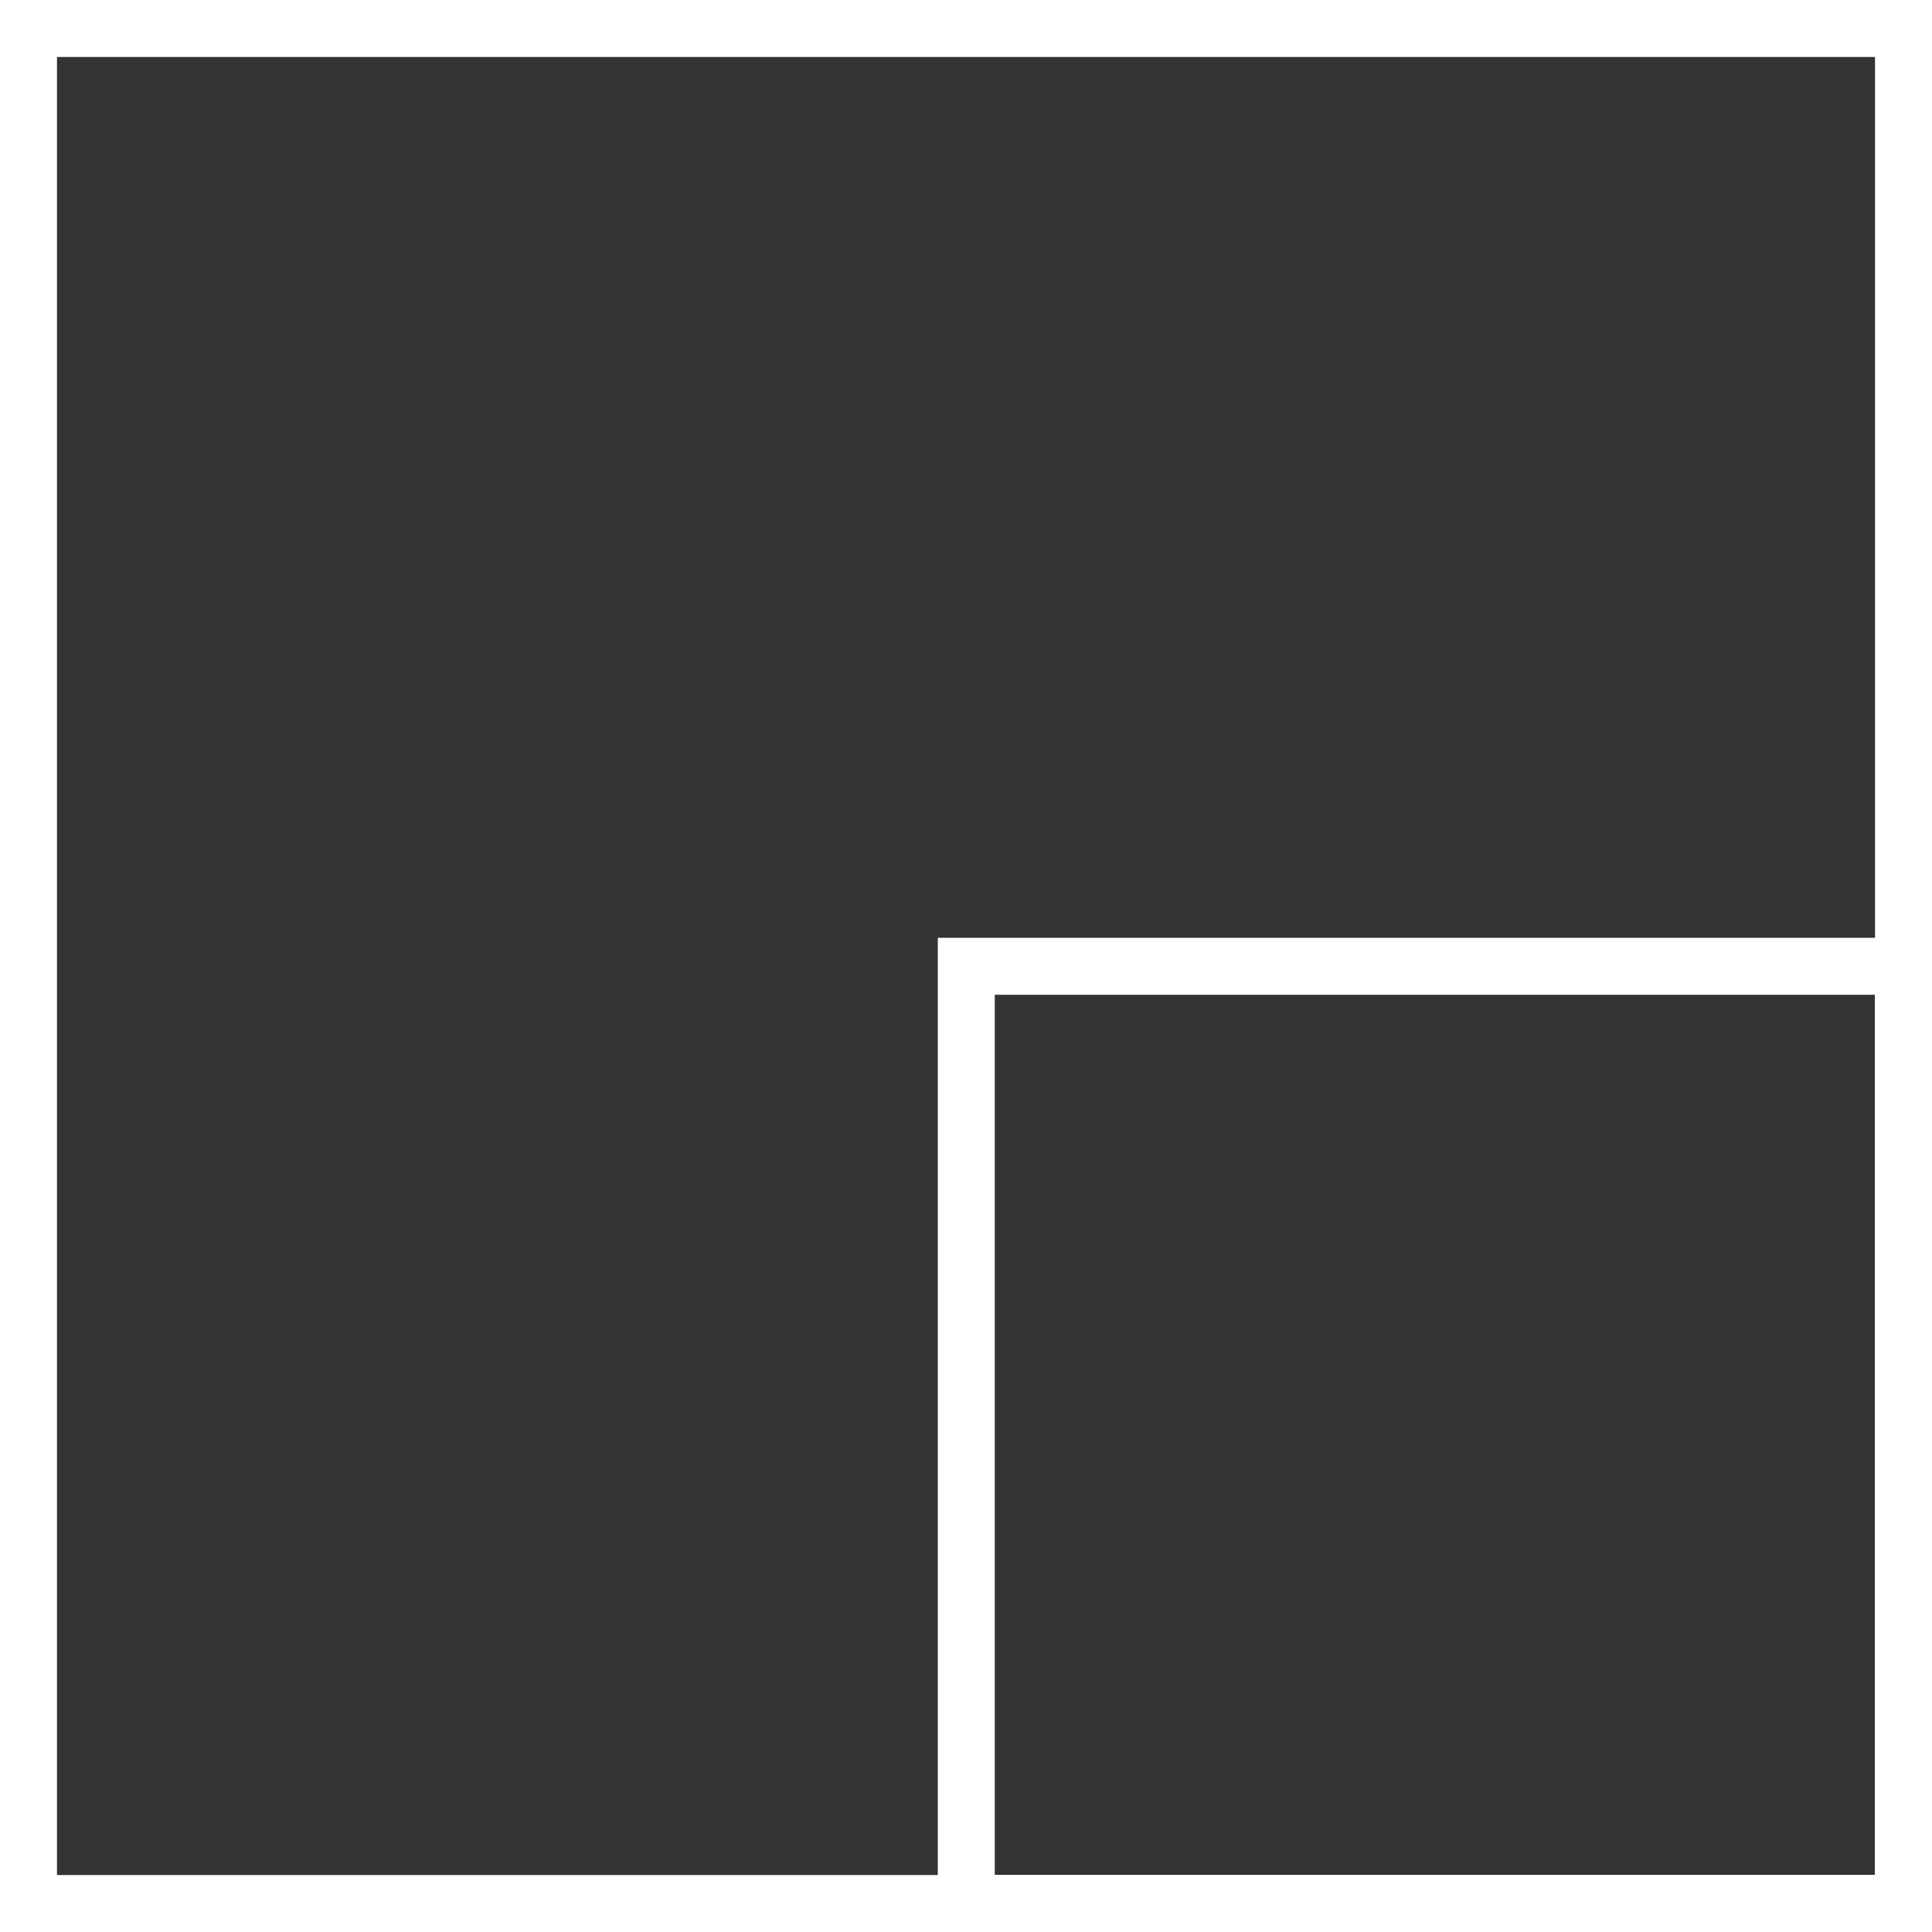
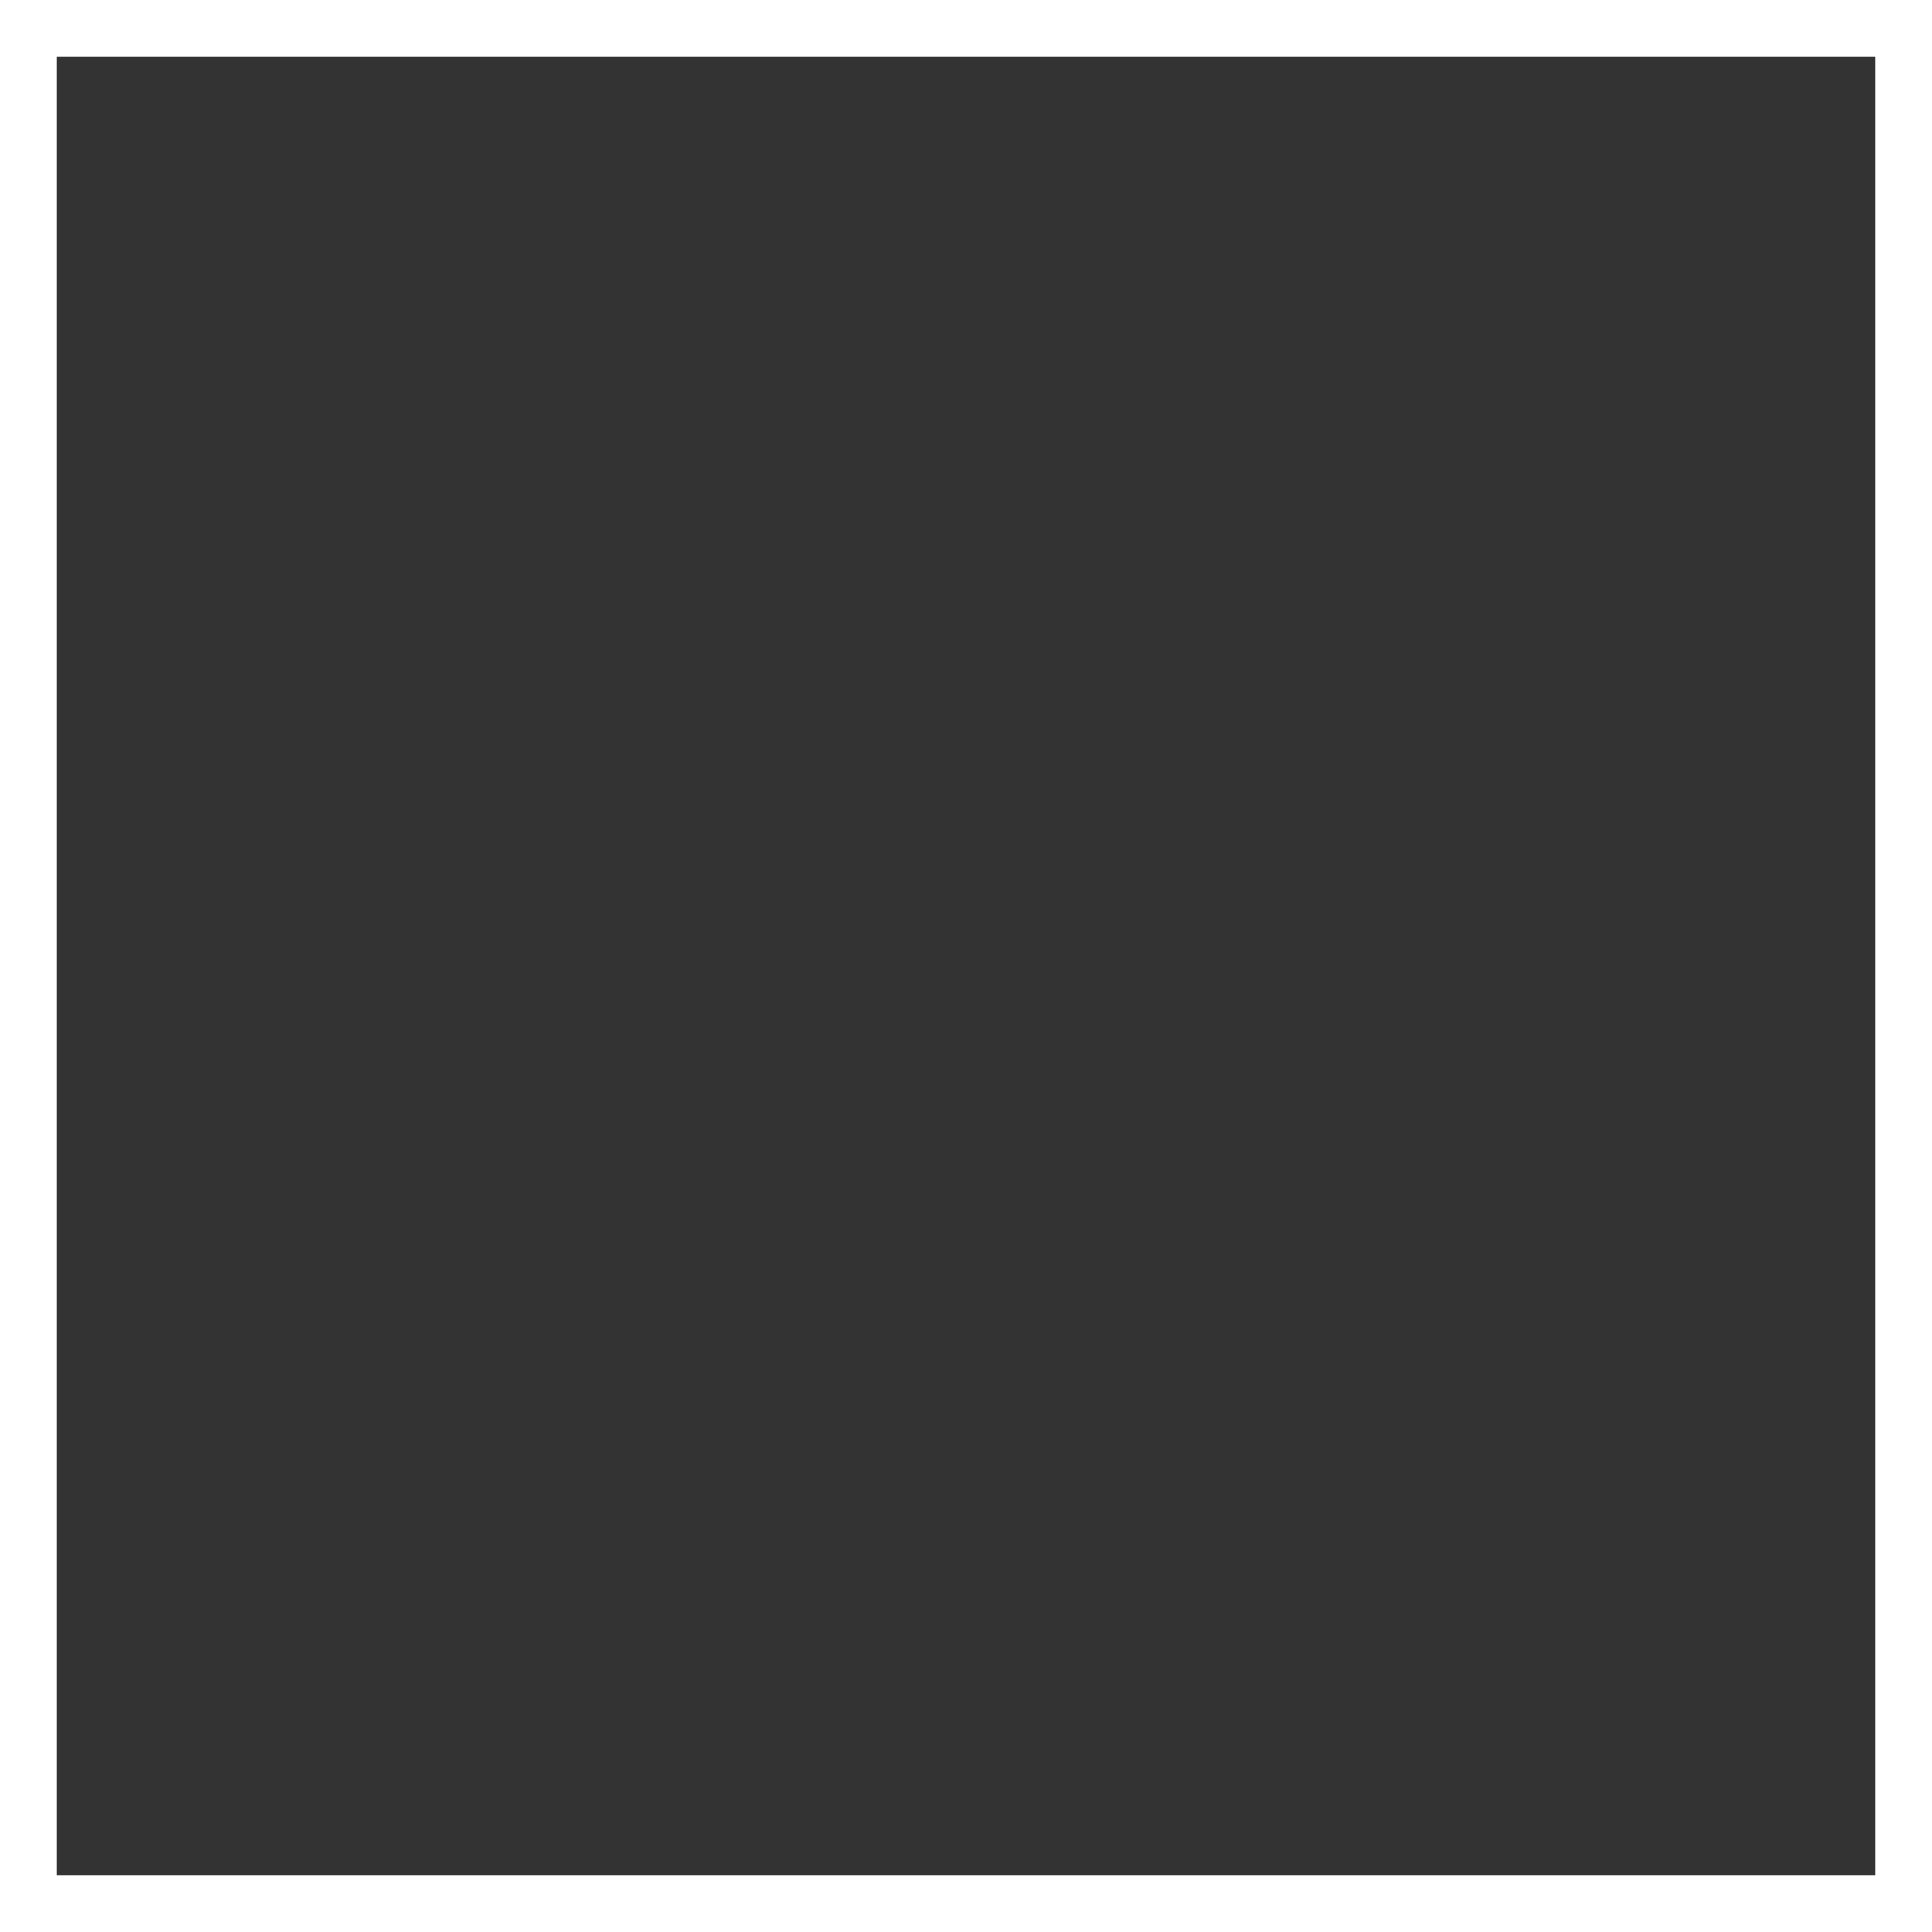
<svg xmlns="http://www.w3.org/2000/svg" viewBox="0 0 33.91 33.91">
  <rect x="0" y="0" width="33.91" height="33.91" fill="#333333" stroke="none" />
  <defs>
    <style>.cls-1{fill:#fff;}</style>
  </defs>
  <title>consult</title>
  <g id="Vrstva_2" data-name="Vrstva 2">
    <g id="Vrstva_1-2" data-name="Vrstva 1">
      <path class="cls-1" d="M33.91,33.91H0V0H33.91ZM1,32.91H32.91V1H1Z" />
-       <path class="cls-1" d="M33.91,33.91H16.46V16.46H33.91Zm-16.45-1H32.91V17.46H17.46Z" />
    </g>
  </g>
</svg>